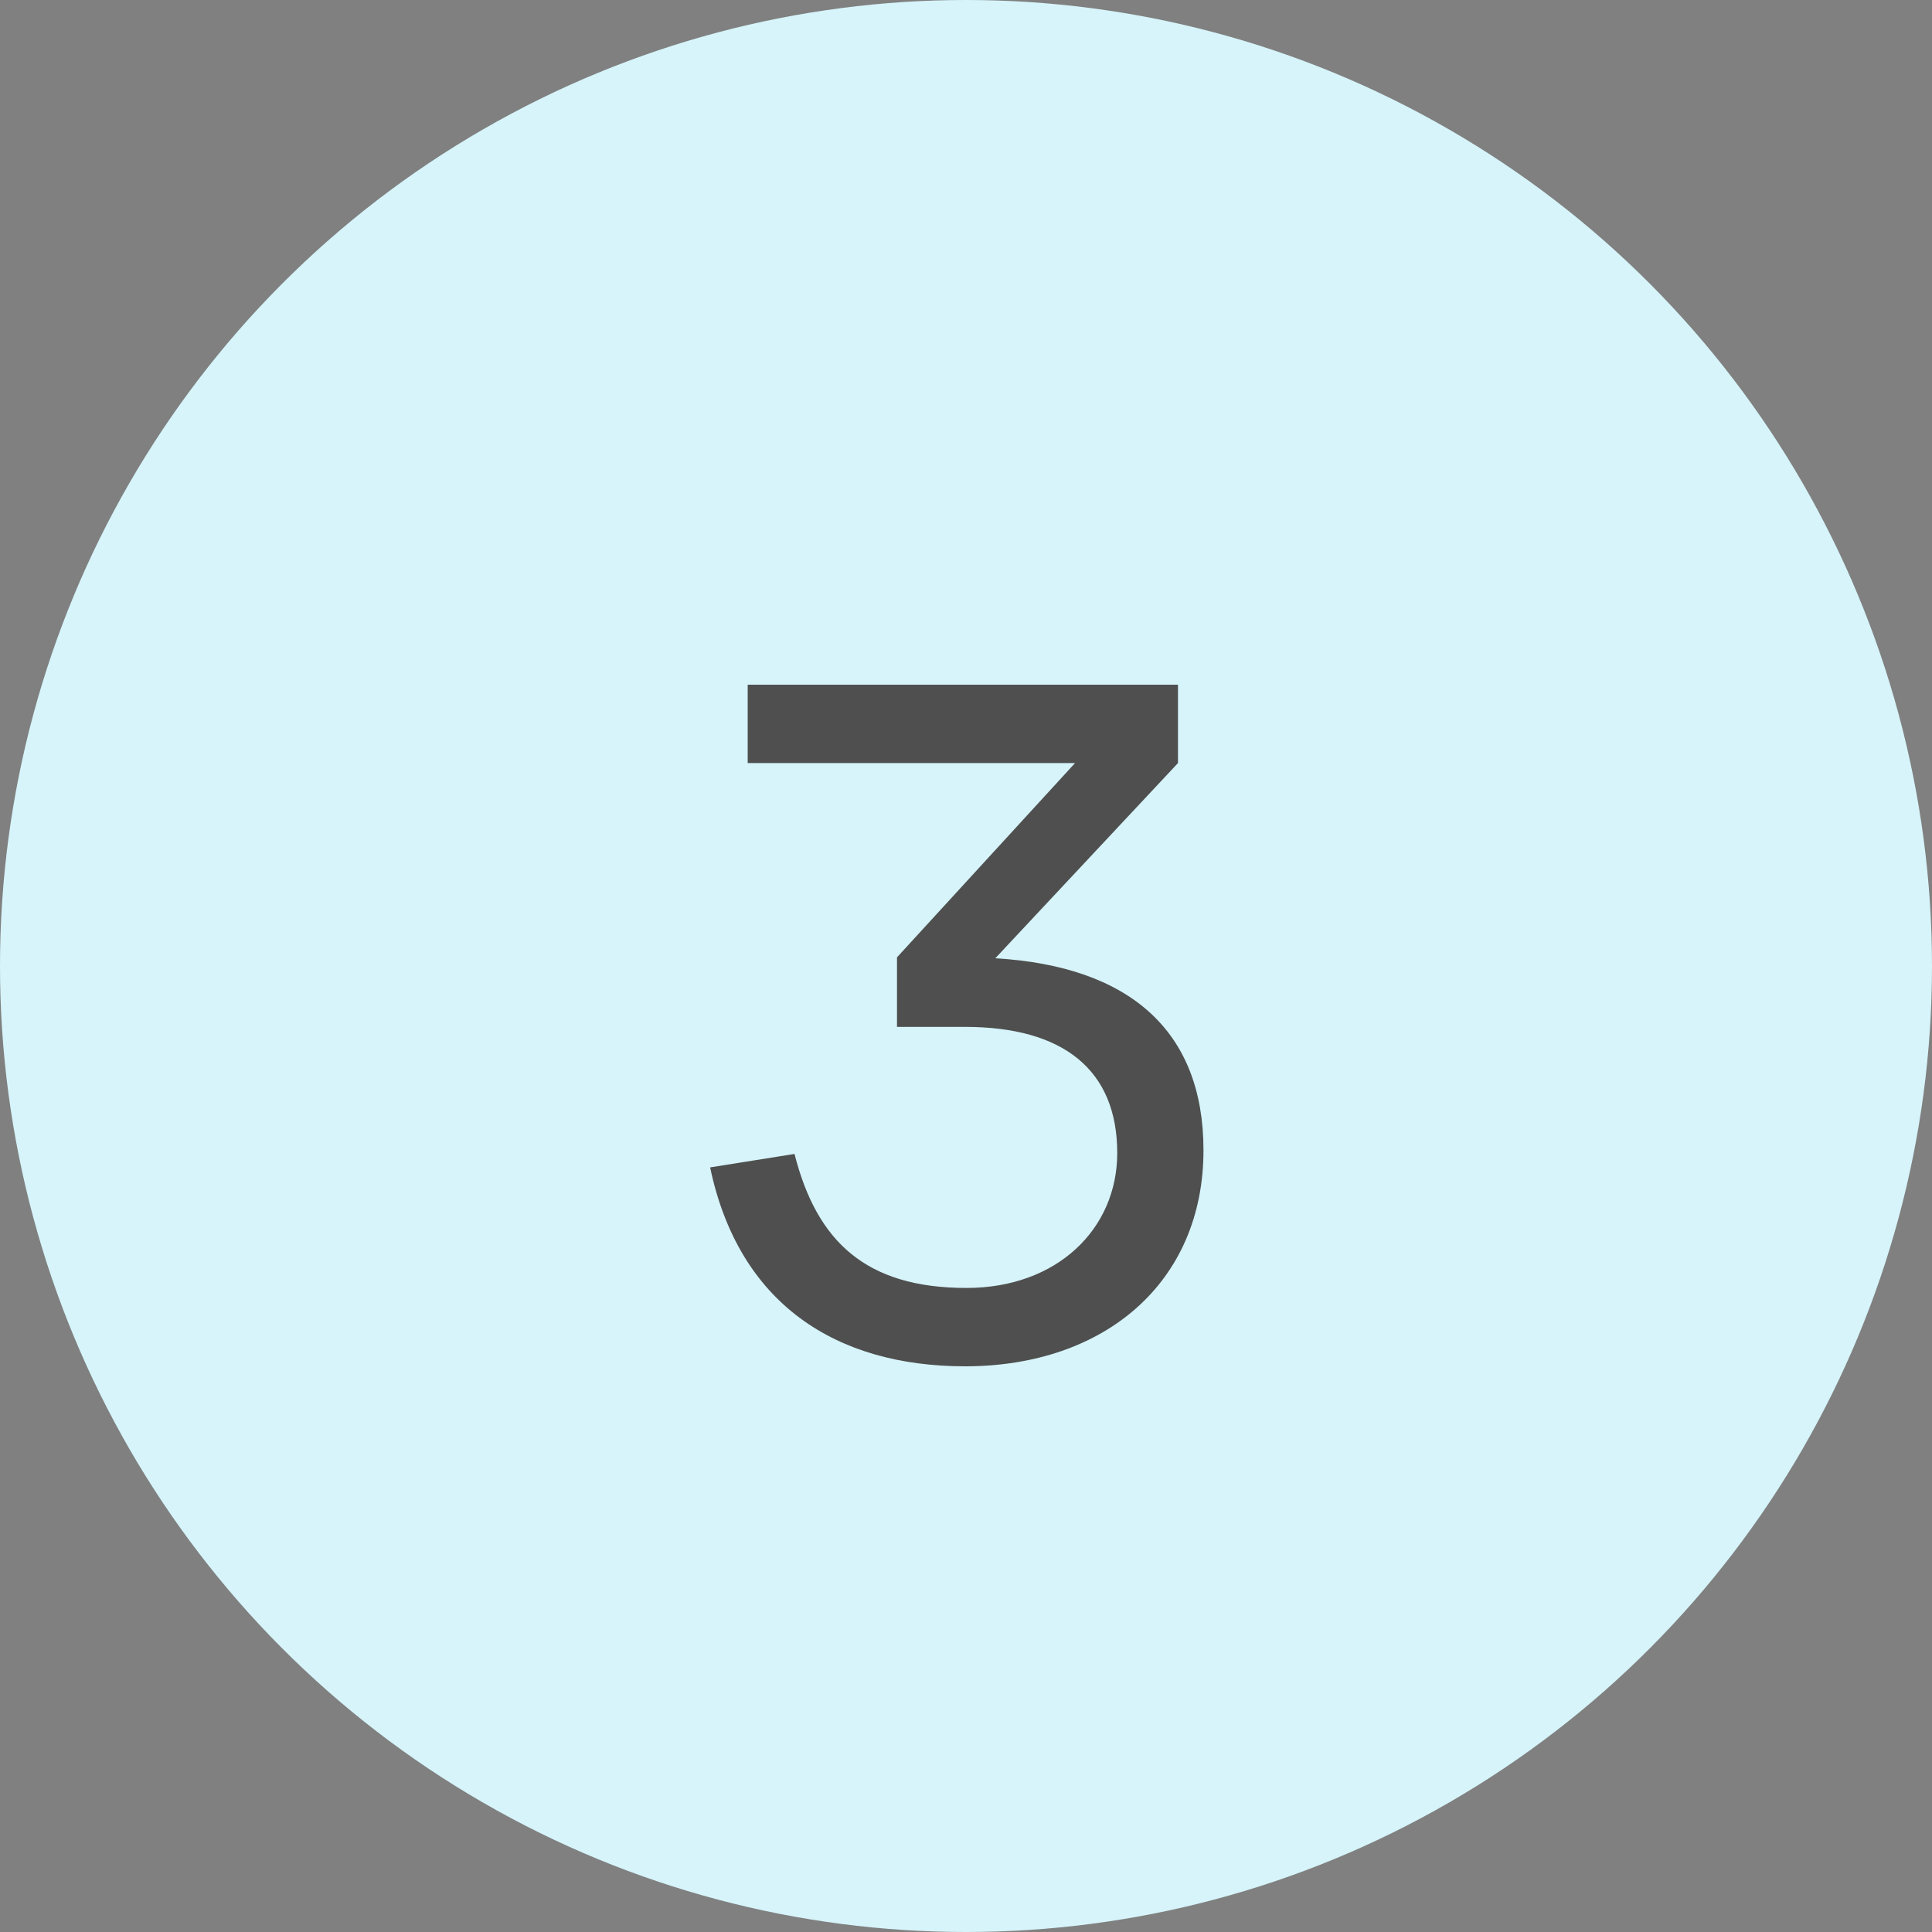
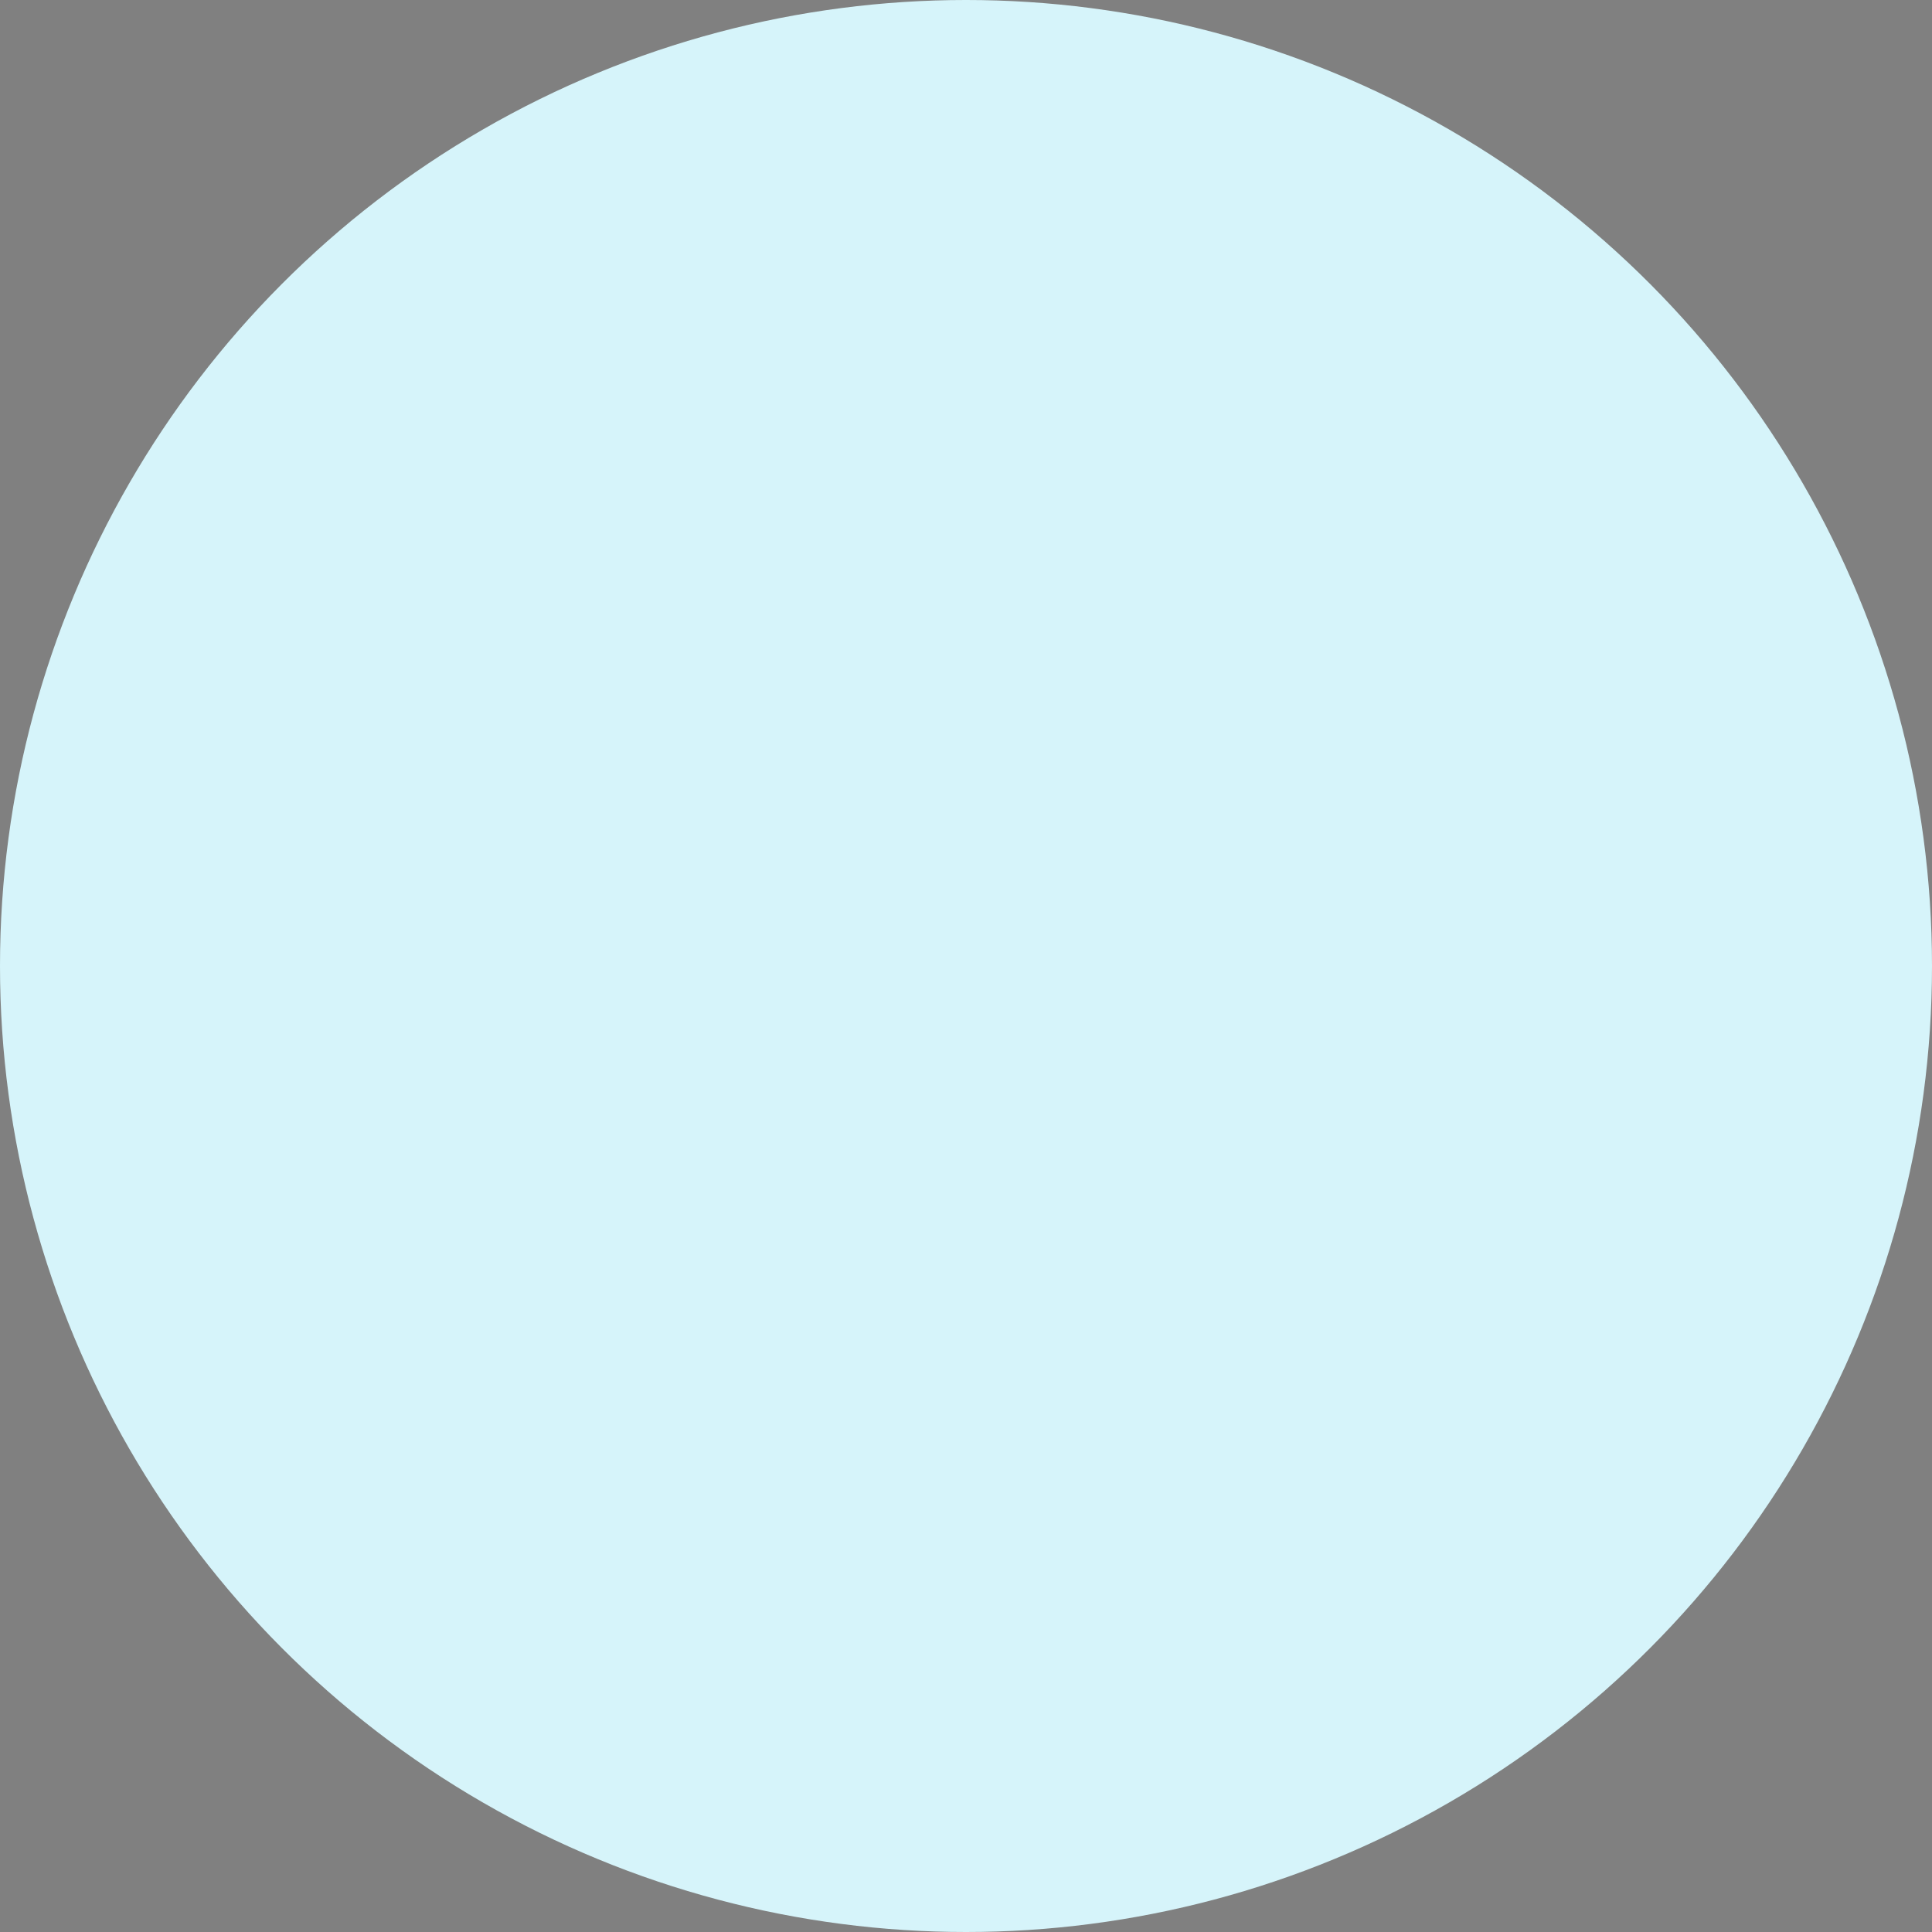
<svg xmlns="http://www.w3.org/2000/svg" width="50" height="50" viewBox="0 0 50 50" fill="none">
  <rect x="0" y="0" width="50" height="50" fill="#808080" stroke="none" />
  <circle cx="25" cy="25" r="25" fill="#D6F4FA" />
-   <path d="M31.146 29.768C31.146 33.188 28.59 35.36 24.978 35.36C21.642 35.36 19.122 33.752 18.378 30.212L20.562 29.864C21.138 32.132 22.41 33.332 25.014 33.332C27.354 33.332 28.914 31.808 28.914 29.84C28.914 27.692 27.522 26.576 24.978 26.576H23.214V24.776L27.822 19.748H19.35V17.72H30.486V19.748L25.758 24.8C29.226 25.004 31.146 26.672 31.146 29.768Z" fill="#4F4F4F" />
</svg>